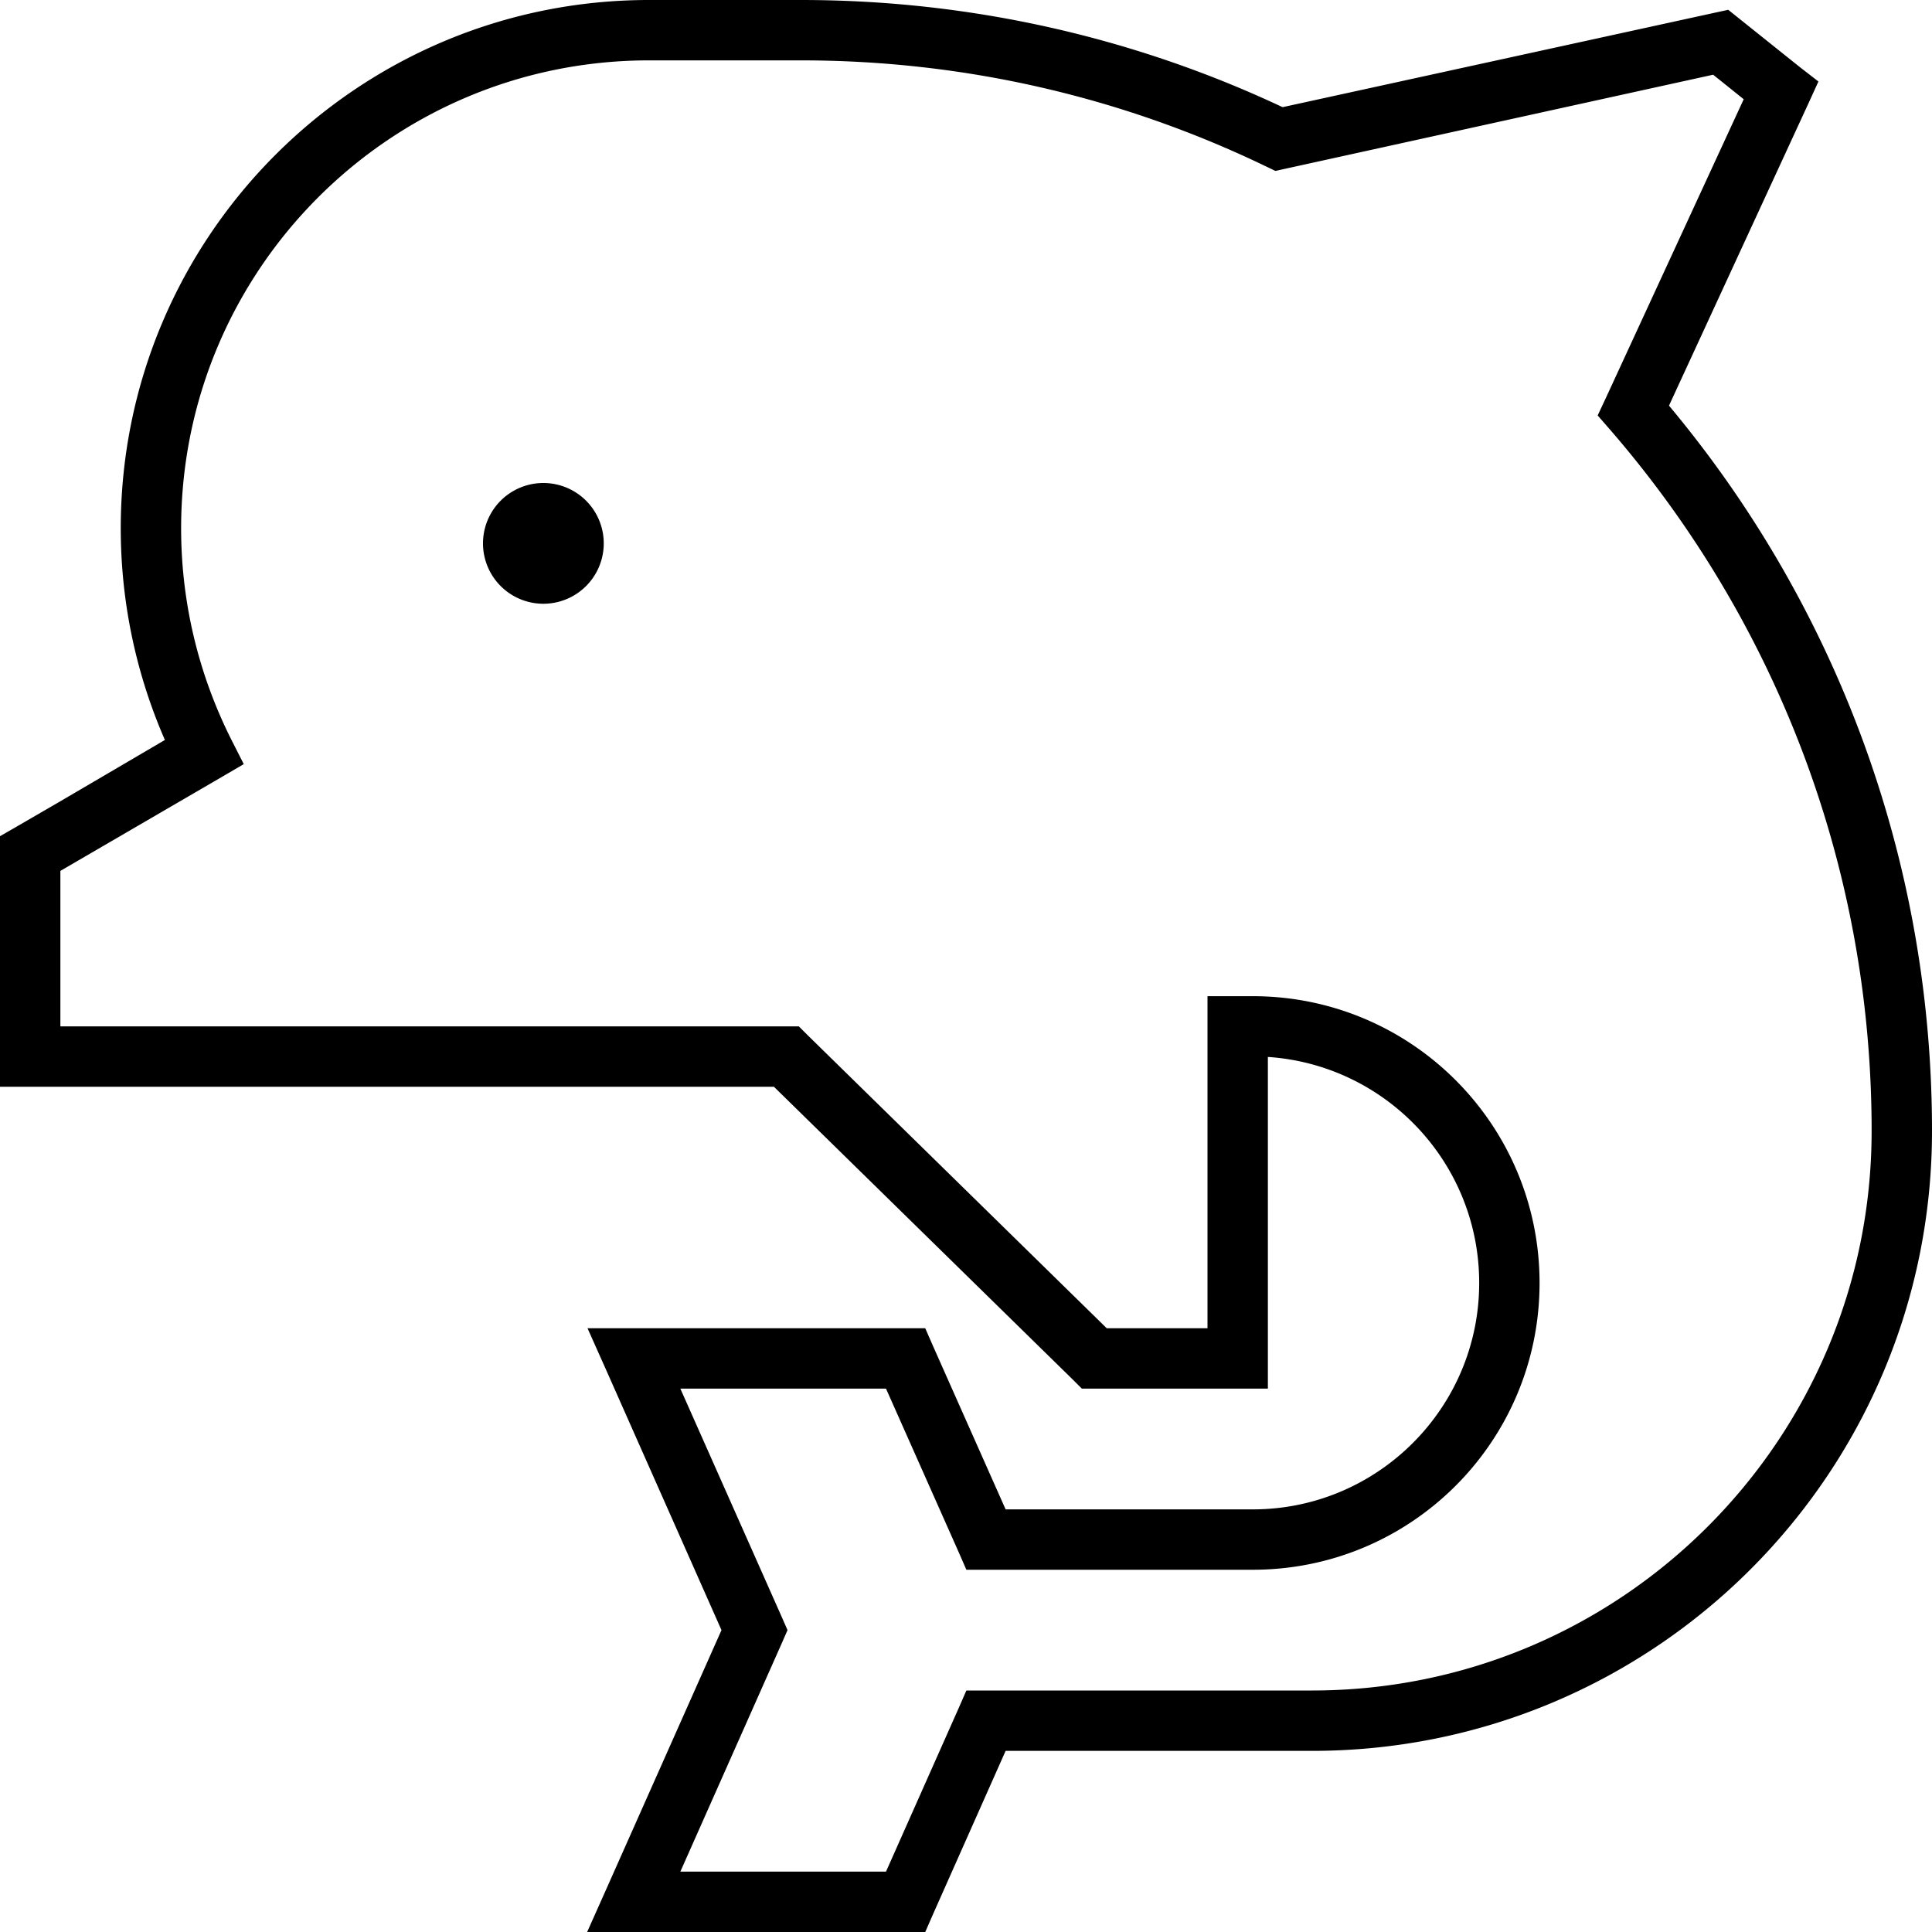
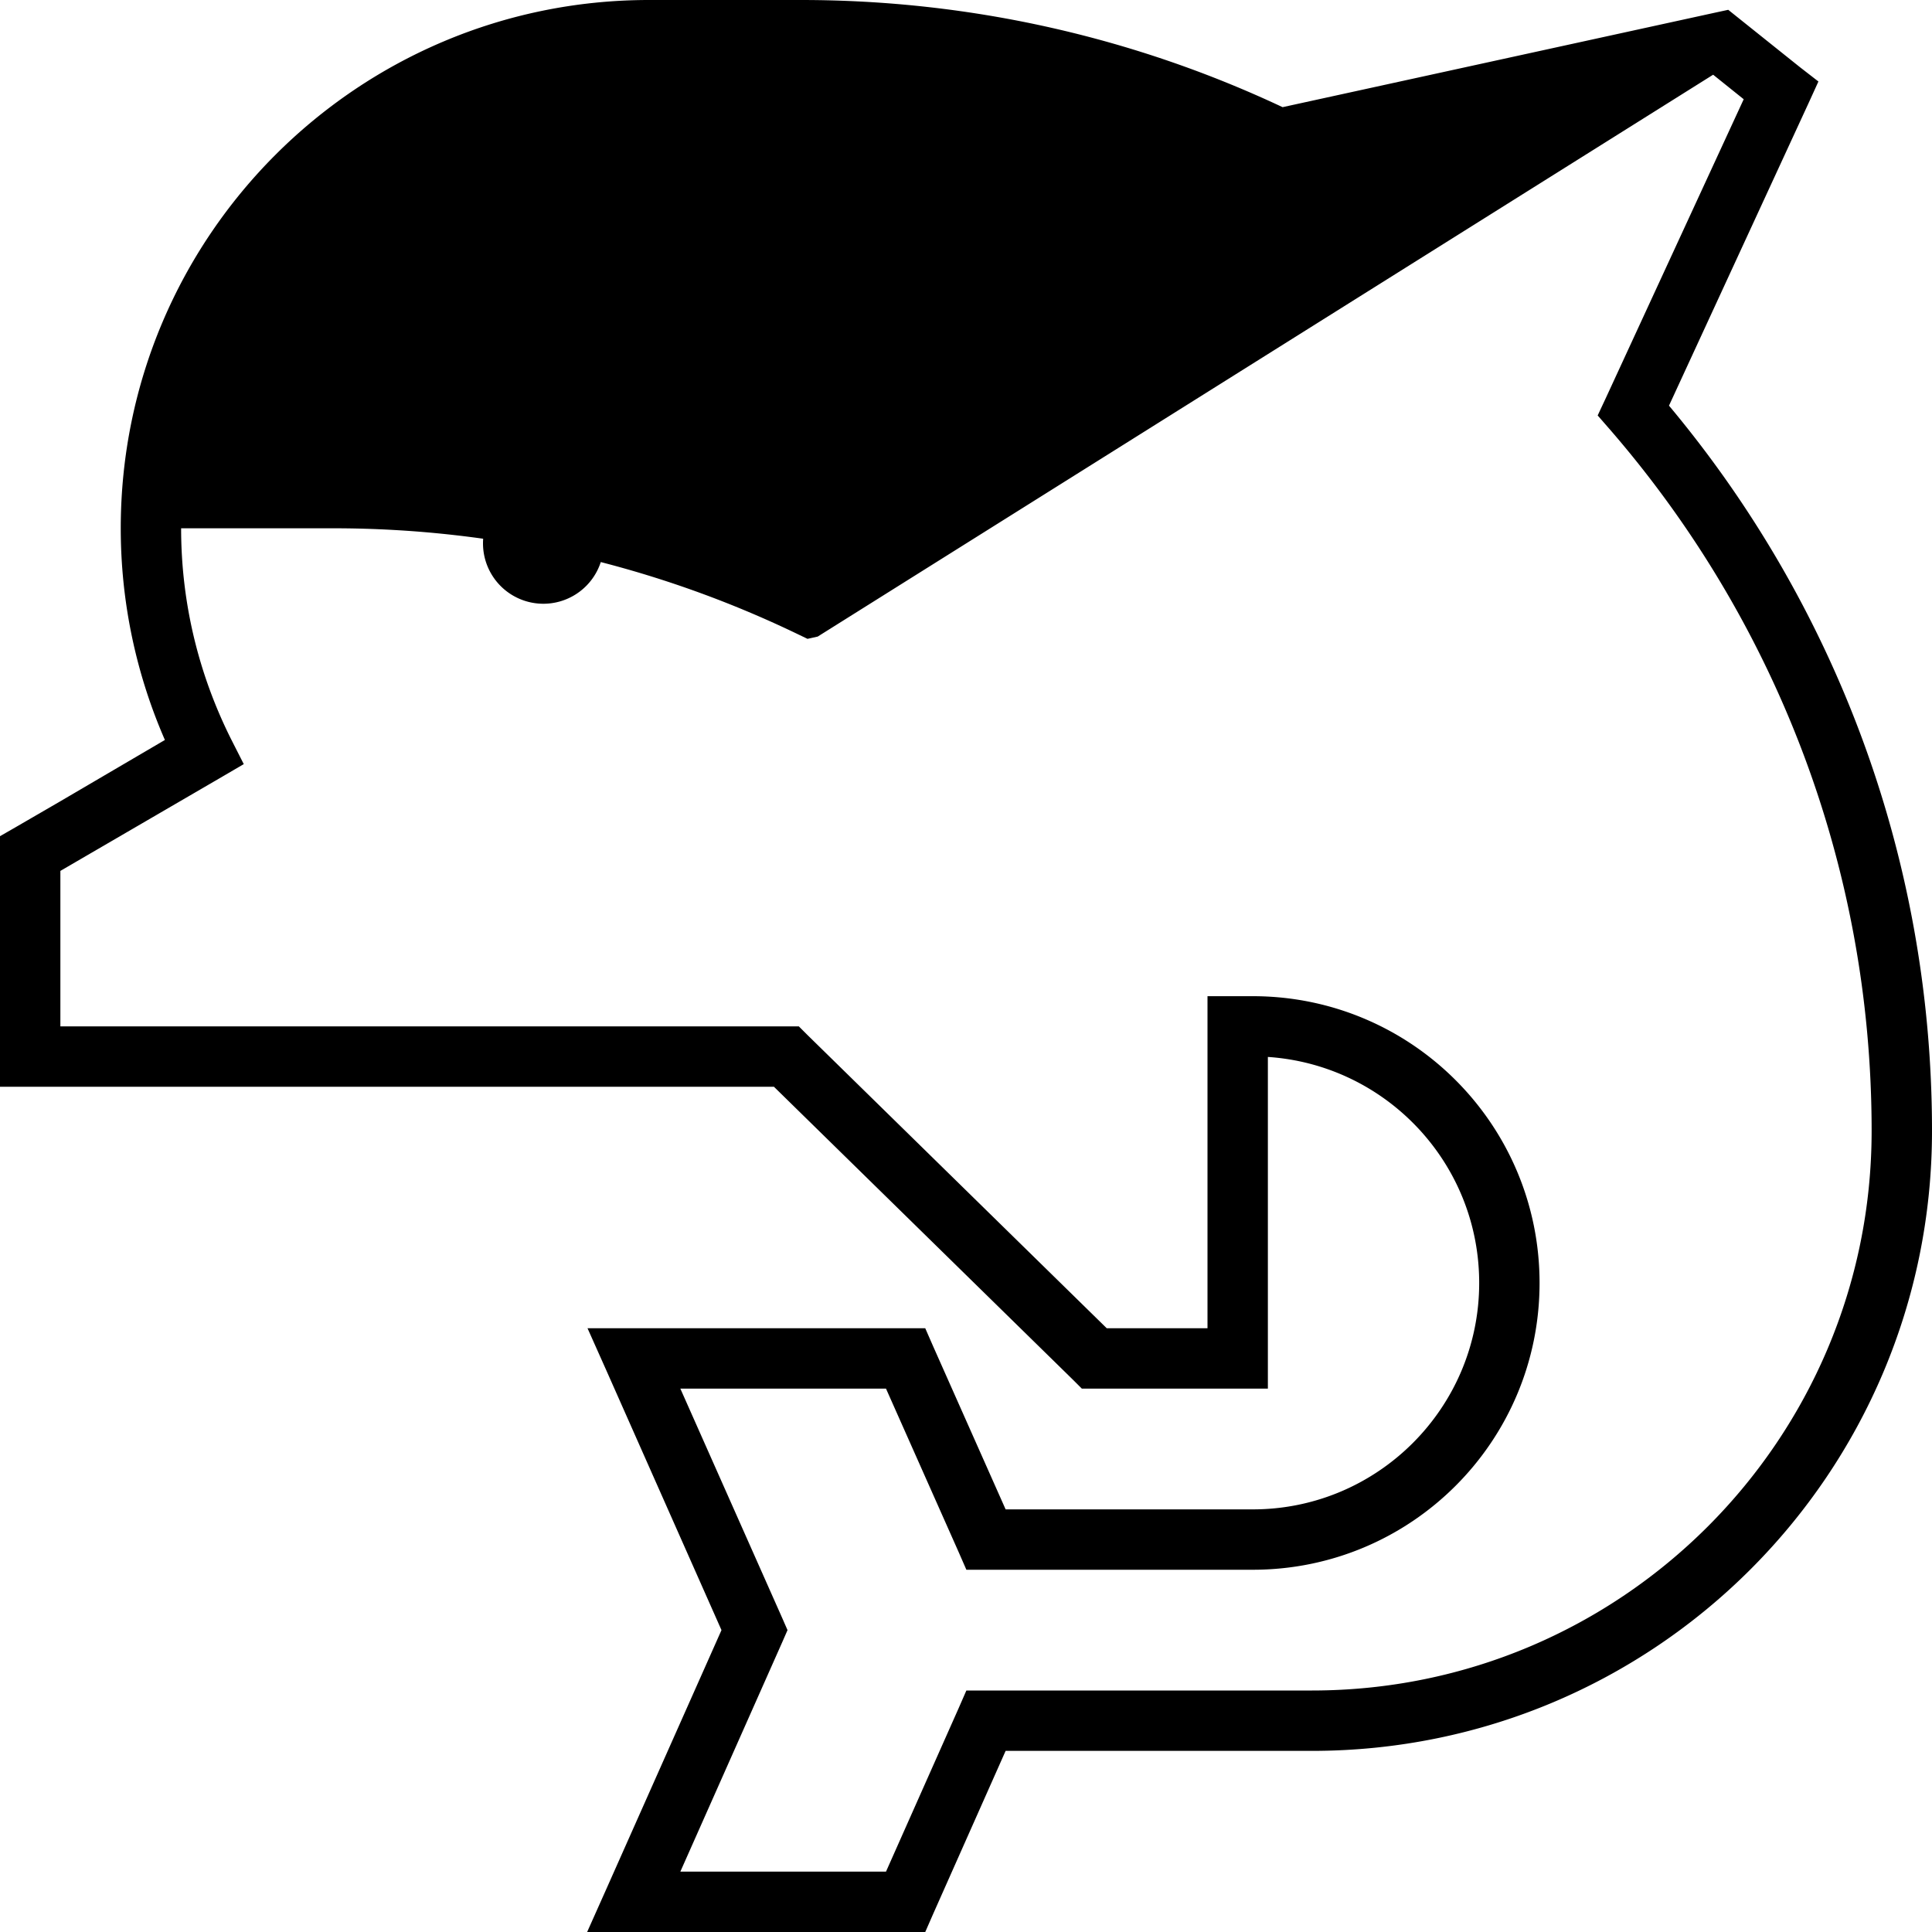
<svg xmlns="http://www.w3.org/2000/svg" viewBox="0 0 512 512">
-   <path d="M48 140C48 71.5 103.5 16 172 16h40.3c44.1 0 85.9 10.1 123.2 28.1l2.5 1.2 2.7-.6L454 19.8l8.1 6.5-36.5 79.1-2.2 4.7 3.4 3.9C469.9 163.8 496 228.7 496 299.7C496 381.6 429.6 448 347.7 448H261.3h-5.2l-2.1 4.8L234.8 496H180.3l27-60.8 1.4-3.2-1.4-3.2-27-60.8h54.5L254 411.2l2.1 4.8h5.2H332c42 0 76-34 76-76s-34-76-76-76h-4-8v8 80H293.3l-79.3-77.7-2.3-2.3h-3.3H32 16V256 240v-9.2l7.9-4.6 34.2-19.9 6.5-3.8-3.4-6.7C52.8 179 48 160.1 48 140zM172 0C94.7 0 32 62.7 32 140c0 19.9 4.2 38.9 11.7 56.1L15.9 212.4 4 219.3l-4 2.3v4.6V240v16 24 8H8 32 205.1l79.3 77.7 2.3 2.3H290h38 8v-8V280.1c31.3 2.1 56 28.1 56 59.9c0 33.1-26.9 60-60 60H266.5l-19.2-43.2-2.1-4.8H240 168 155.7l5 11.2L191.2 432l-30.6 68.8-5 11.2H168h72 5.2l2.1-4.8L266.5 464h81.2C438.5 464 512 390.5 512 299.7c0-73.1-26.2-140.2-69.7-192.2l37-80.2 2.6-5.7L477 17.8 461 5l-3-2.4-3.7 .8L339.9 28.4C301.2 10.2 257.9 0 212.3 0H172zM144 160a16 16 0 1 0 0-32 16 16 0 1 0 0 32z" />
+   <path d="M48 140h40.3c44.1 0 85.9 10.1 123.2 28.1l2.5 1.2 2.7-.6L454 19.8l8.1 6.5-36.5 79.1-2.2 4.7 3.4 3.9C469.9 163.8 496 228.7 496 299.7C496 381.6 429.6 448 347.7 448H261.3h-5.2l-2.1 4.8L234.8 496H180.3l27-60.8 1.4-3.2-1.4-3.2-27-60.8h54.5L254 411.2l2.1 4.8h5.2H332c42 0 76-34 76-76s-34-76-76-76h-4-8v8 80H293.3l-79.3-77.7-2.3-2.3h-3.3H32 16V256 240v-9.2l7.9-4.6 34.2-19.9 6.5-3.8-3.4-6.7C52.8 179 48 160.1 48 140zM172 0C94.7 0 32 62.7 32 140c0 19.9 4.2 38.9 11.7 56.1L15.9 212.4 4 219.3l-4 2.3v4.6V240v16 24 8H8 32 205.1l79.3 77.7 2.3 2.3H290h38 8v-8V280.1c31.3 2.1 56 28.1 56 59.9c0 33.1-26.9 60-60 60H266.5l-19.2-43.2-2.1-4.8H240 168 155.7l5 11.2L191.2 432l-30.6 68.8-5 11.2H168h72 5.2l2.1-4.8L266.5 464h81.2C438.5 464 512 390.5 512 299.7c0-73.1-26.2-140.2-69.7-192.2l37-80.2 2.6-5.7L477 17.8 461 5l-3-2.4-3.7 .8L339.9 28.4C301.2 10.2 257.9 0 212.3 0H172zM144 160a16 16 0 1 0 0-32 16 16 0 1 0 0 32z" />
</svg>